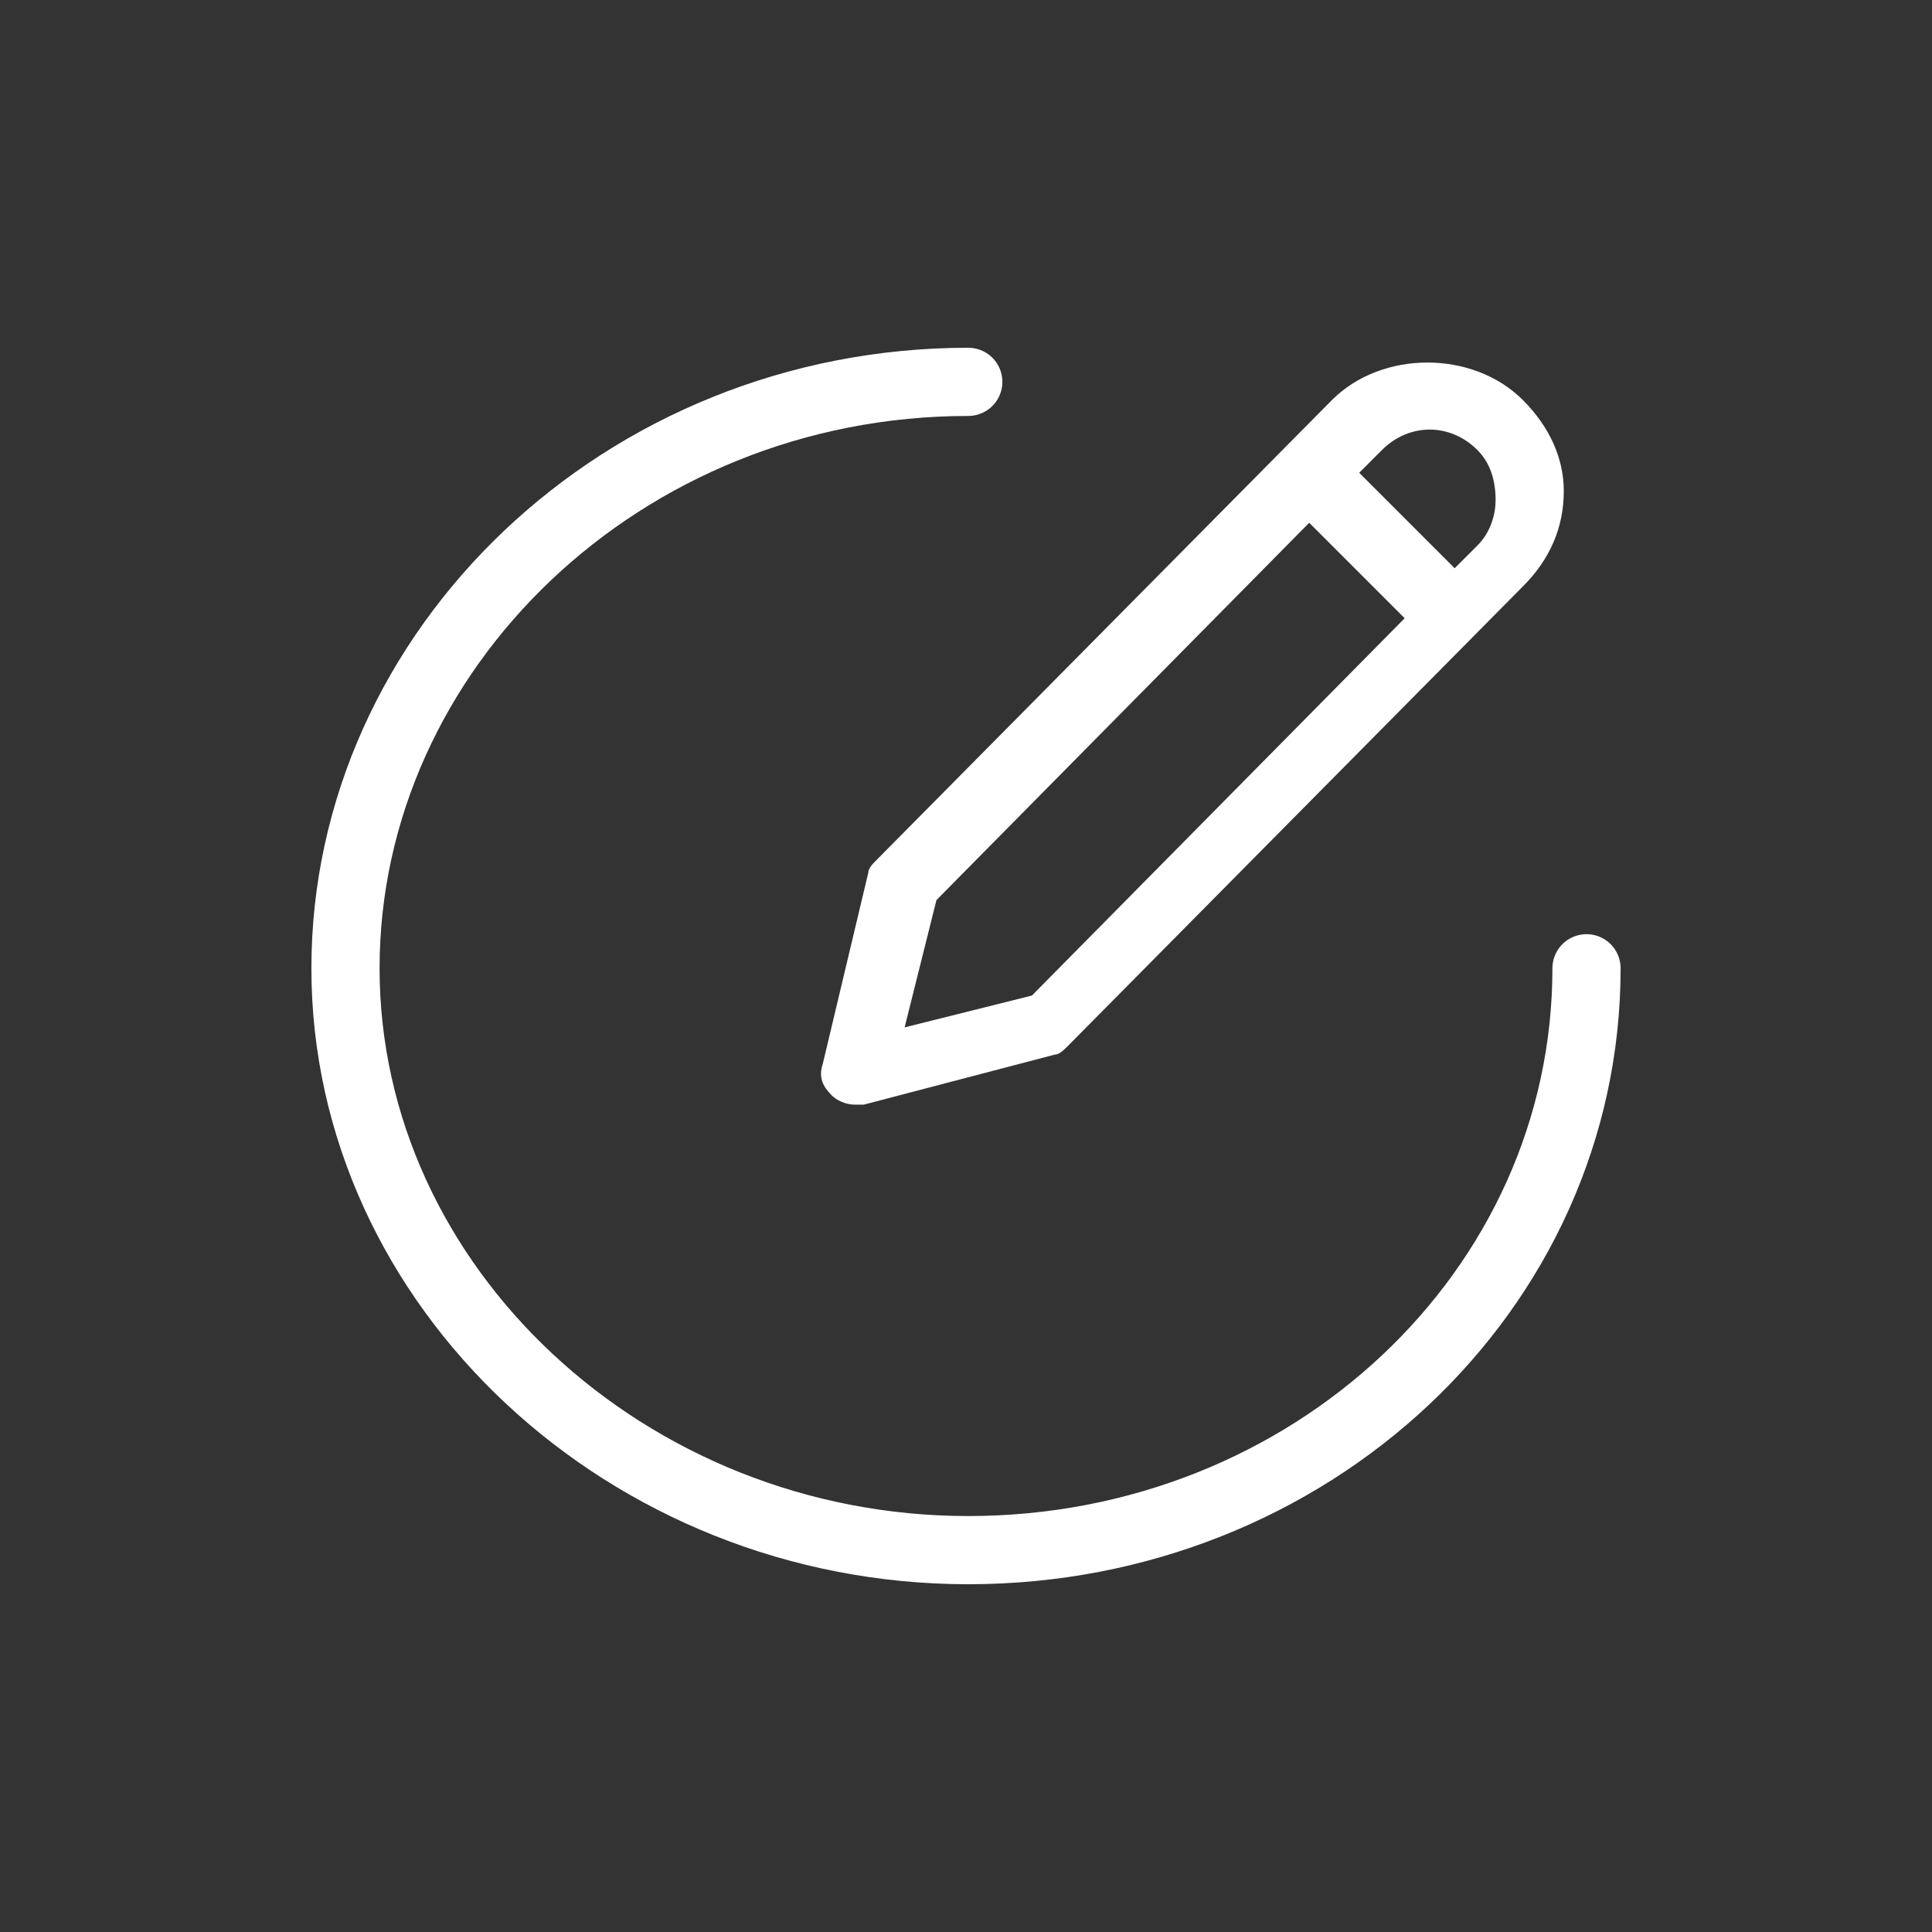
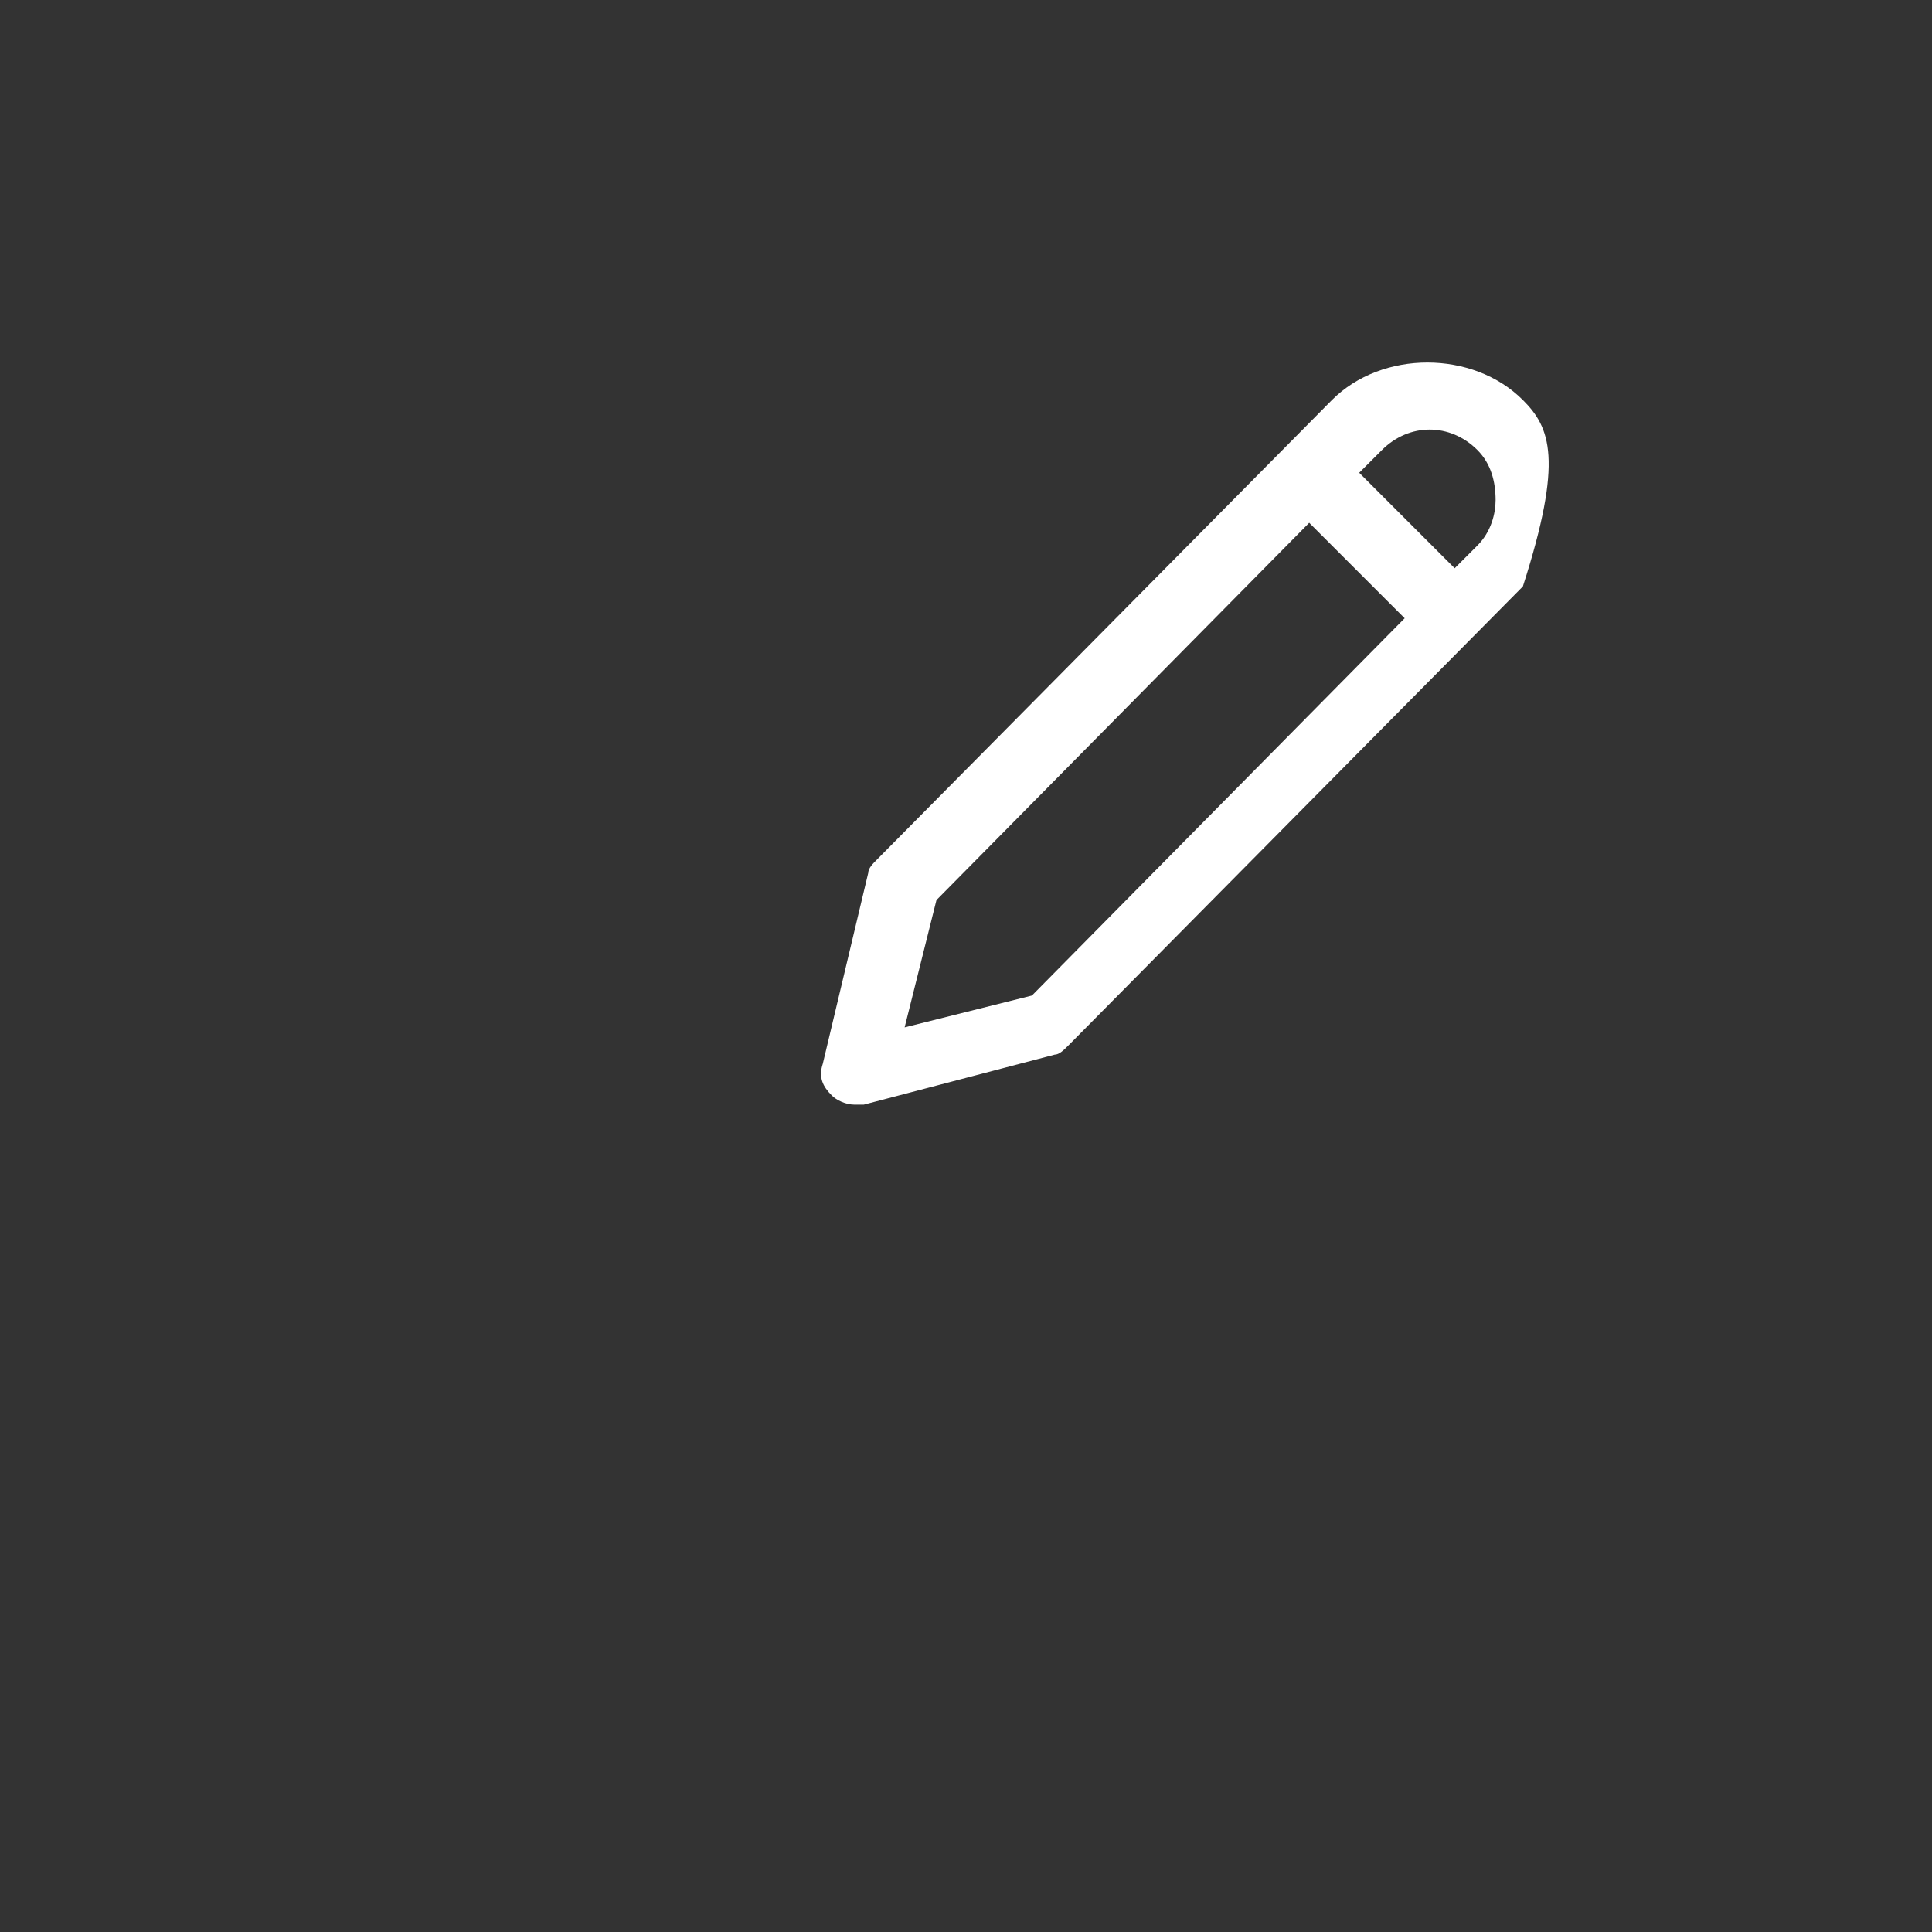
<svg xmlns="http://www.w3.org/2000/svg" version="1.1" id="Laag_1" x="0px" y="0px" viewBox="0 0 42.5 42.5" style="enable-background:new 0 0 42.5 42.5;" xml:space="preserve">
  <rect x="0" y="0" width="42.5" height="42.5" fill="#333333" stroke="none" />
  <style type="text/css">
	.st0{fill:none;stroke:#ffffff;stroke-width:1.5;stroke-linecap:round;}
	.st1{fill:none;stroke:#ffffff;stroke-width:1.5;}
	.st2{fill:none;stroke:#ffffff;stroke-width:1.5;stroke-linecap:round;stroke-linejoin:round;}
	.st3{fill:#ffffff;}
</style>
  <g>
-     <path class="st3" d="M32.5,12L32,12.5l-2.1-2.1l0.5-0.5c0.6-0.6,1.5-0.6,2.1,0c0.3,0.3,0.4,0.7,0.4,1.1   C32.9,11.3,32.8,11.7,32.5,12 M22.7,21.9l-2.8,0.7l0.7-2.8l8.2-8.3l2.1,2.1L22.7,21.9z M33.5,8.8c-1.1-1.1-3.1-1.1-4.2,0l-10,10.1   c-0.1,0.1-0.2,0.2-0.2,0.3l-1,4.2c-0.1,0.3,0,0.5,0.2,0.7c0.1,0.1,0.3,0.2,0.5,0.2c0.1,0,0.1,0,0.2,0l4.2-1.1   c0.1,0,0.2-0.1,0.3-0.2l10-10.1c0.6-0.6,0.9-1.3,0.9-2.1C34.4,10.1,34.1,9.4,33.5,8.8" fill="white" />
-     <path class="st0" d="M34.9,21.3c0,7.1-6.1,12.8-13.6,12.8S7.6,28.3,7.6,21.3S13.7,8.4,21.3,8.4" fill="white" />
+     <path class="st3" d="M32.5,12L32,12.5l-2.1-2.1l0.5-0.5c0.6-0.6,1.5-0.6,2.1,0c0.3,0.3,0.4,0.7,0.4,1.1   C32.9,11.3,32.8,11.7,32.5,12 M22.7,21.9l-2.8,0.7l0.7-2.8l8.2-8.3l2.1,2.1L22.7,21.9z M33.5,8.8c-1.1-1.1-3.1-1.1-4.2,0l-10,10.1   c-0.1,0.1-0.2,0.2-0.2,0.3l-1,4.2c-0.1,0.3,0,0.5,0.2,0.7c0.1,0.1,0.3,0.2,0.5,0.2c0.1,0,0.1,0,0.2,0l4.2-1.1   c0.1,0,0.2-0.1,0.3-0.2l10-10.1C34.4,10.1,34.1,9.4,33.5,8.8" fill="white" />
  </g>
</svg>